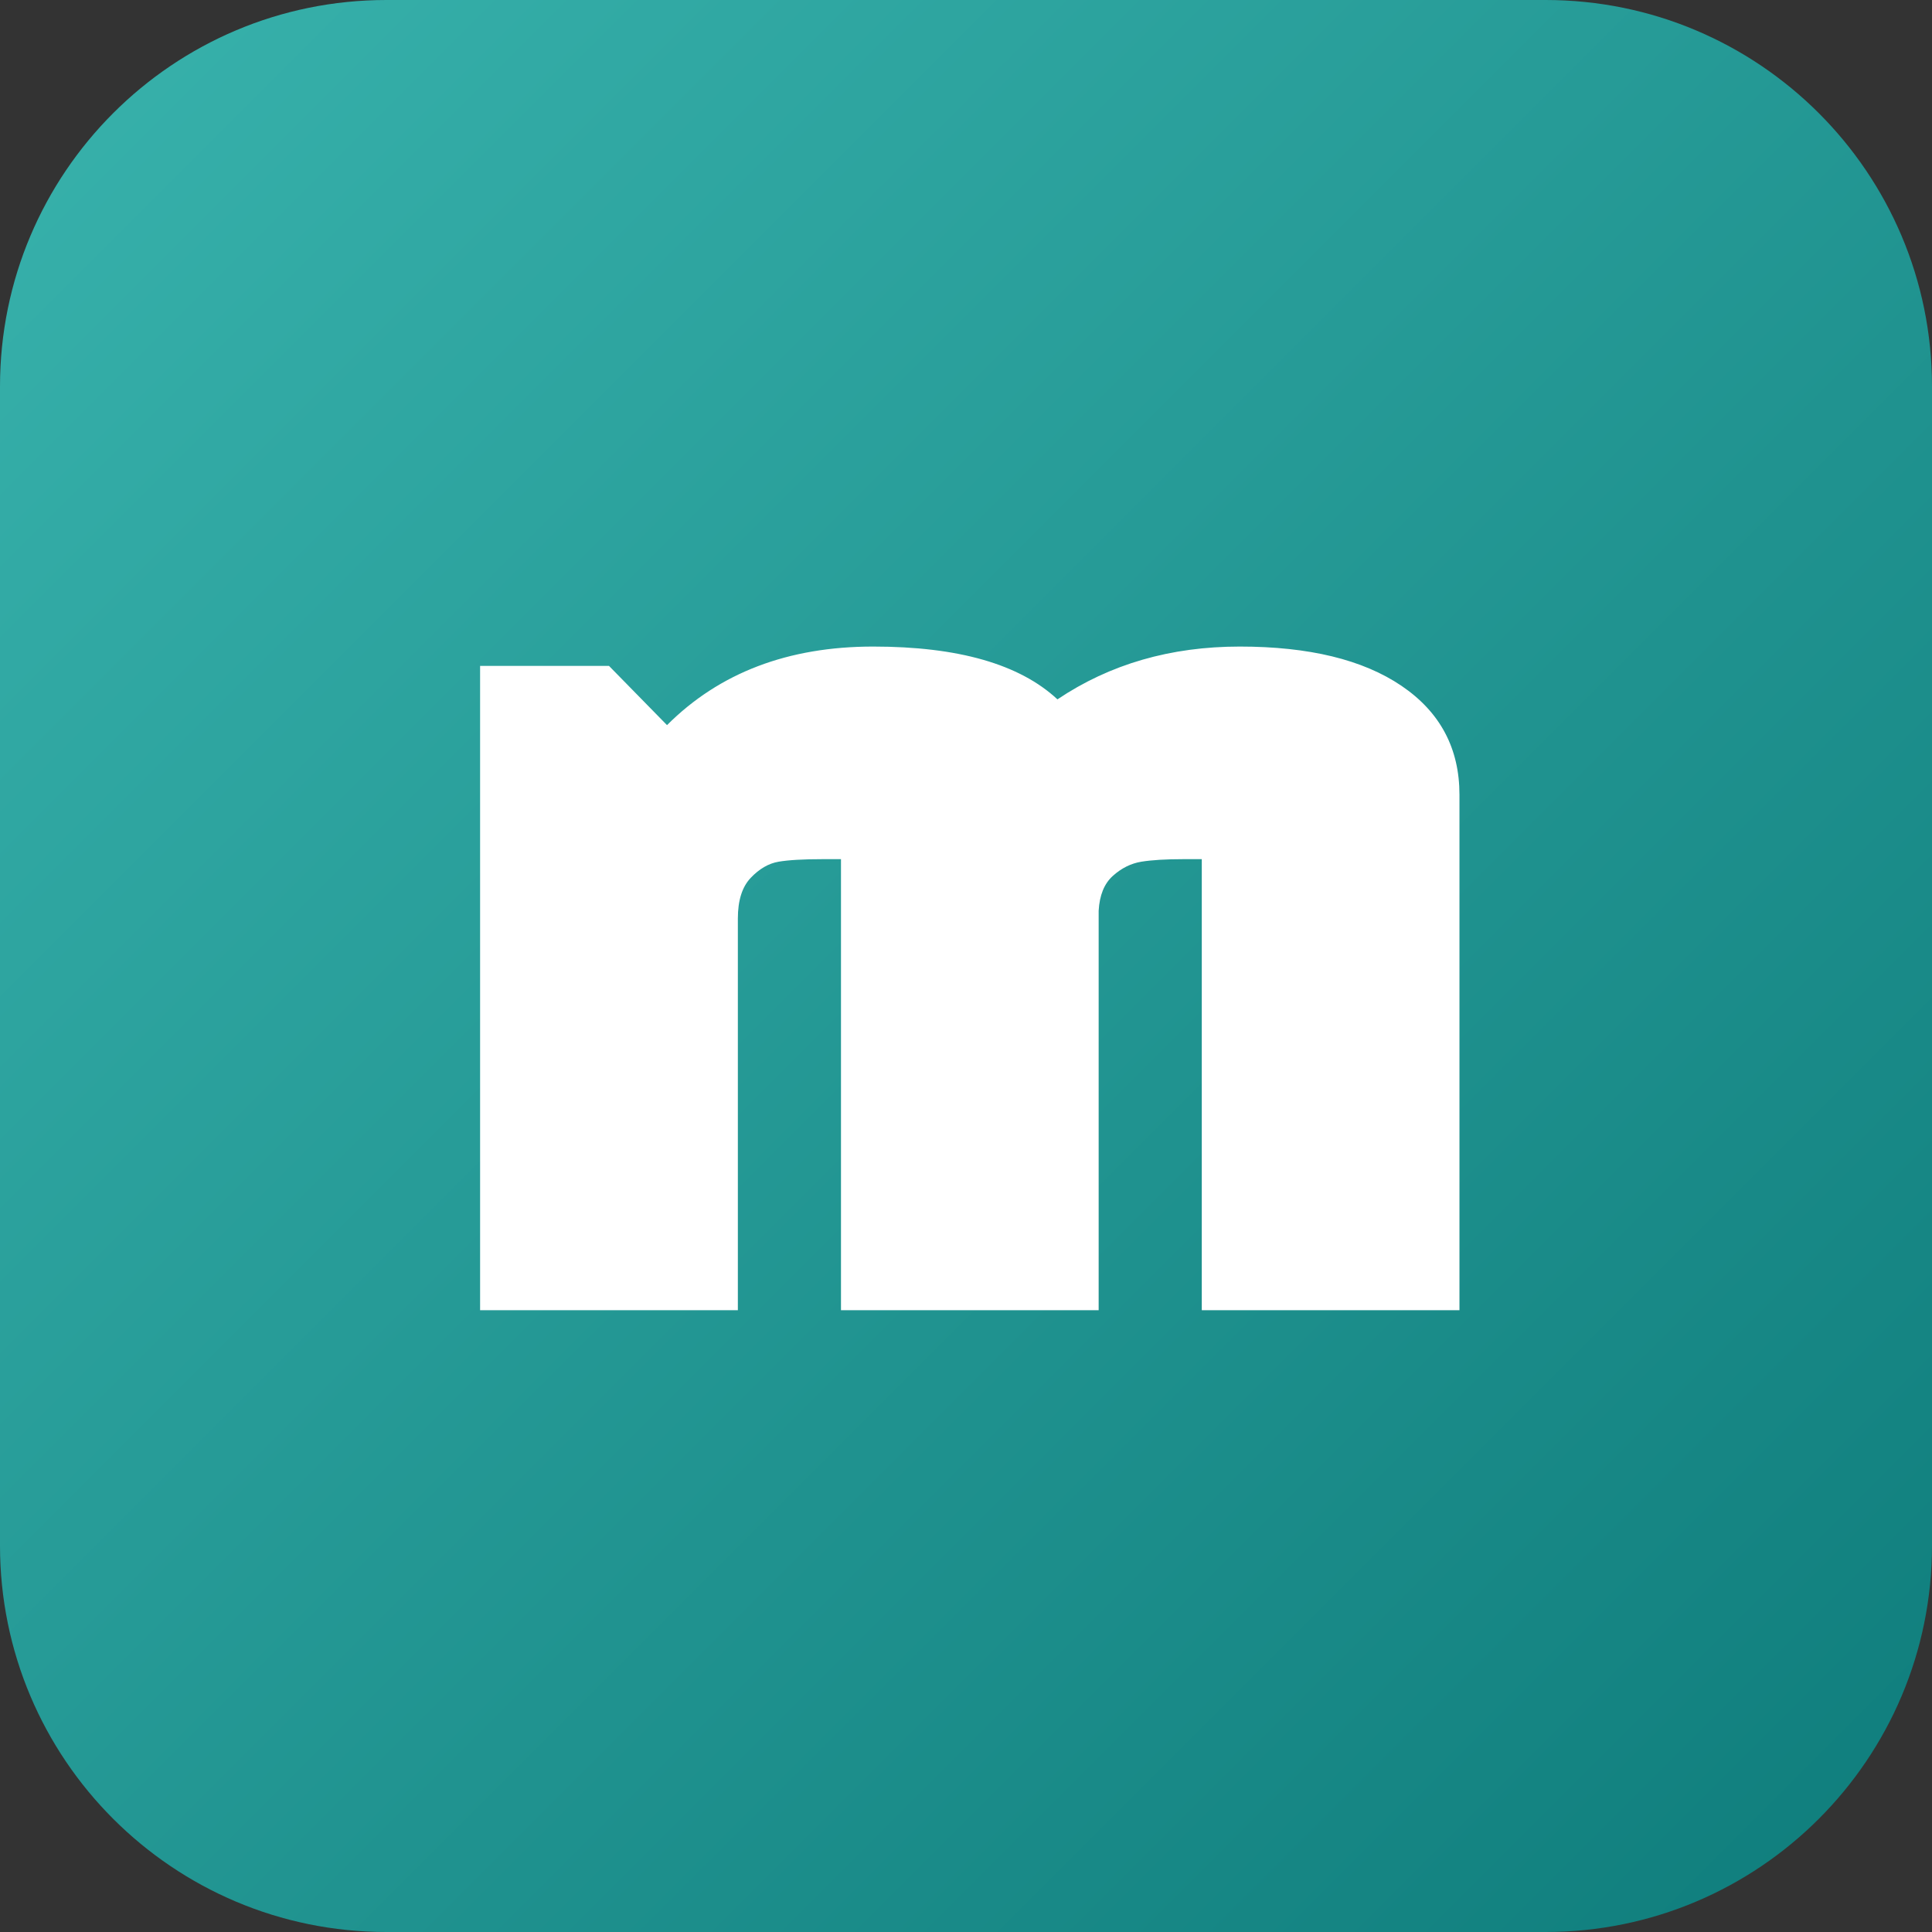
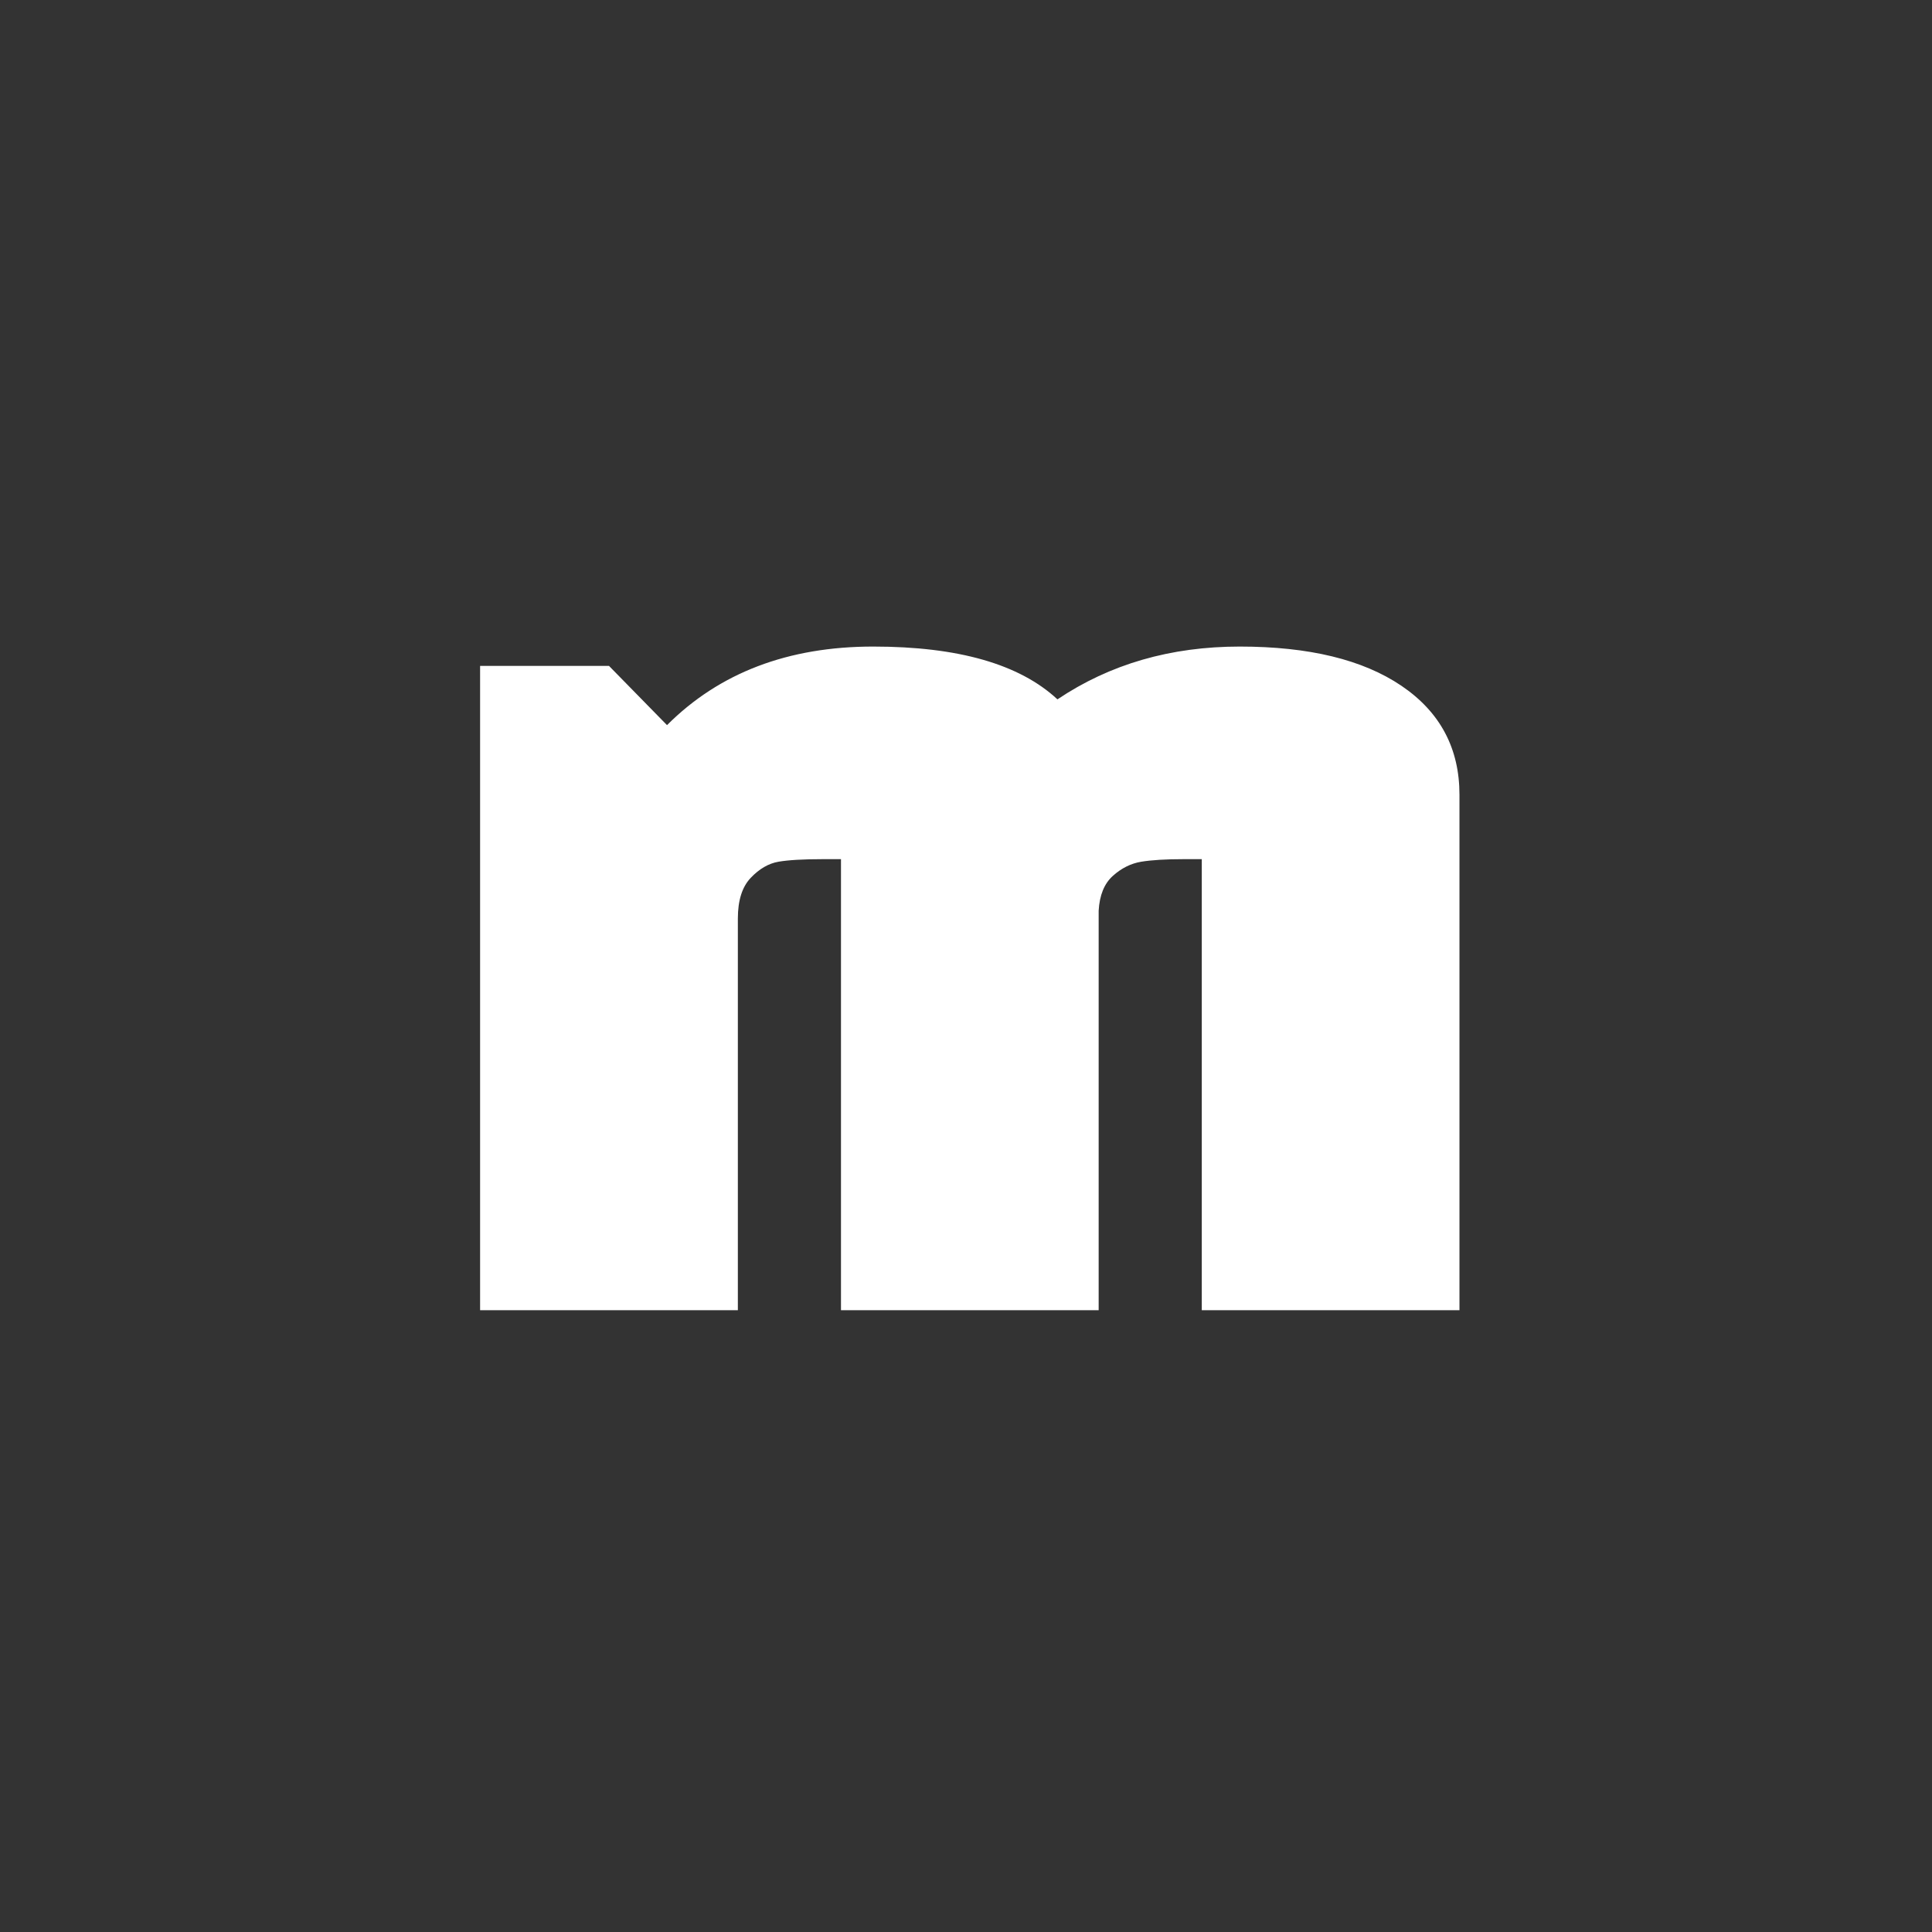
<svg xmlns="http://www.w3.org/2000/svg" width="500" zoomAndPan="magnify" viewBox="0 0 375 375" height="500" preserveAspectRatio="xMidYMid meet" version="1.0">
  <rect x="0" y="0" width="375" height="375" fill="#333333" stroke="none" />
  <defs>
    <g />
    <clipPath id="0bbab7e057">
      <path d="M 75 0 L 300 0 C 341.422 0 375 33.578 375 75 L 375 300 C 375 341.422 341.422 375 300 375 L 75 375 C 33.578 375 0 341.422 0 300 L 0 75 C 0 33.578 33.578 0 75 0 Z M 75 0 " clip-rule="nonzero" />
    </clipPath>
    <clipPath id="da099e84b8">
-       <path d="M 0 0 L 375 0 L 375 375 L 0 375 Z M 0 0 " clip-rule="nonzero" />
-     </clipPath>
+       </clipPath>
    <clipPath id="30ddf1d2be">
-       <path d="M 75 0 L 300 0 C 341.422 0 375 33.578 375 75 L 375 300 C 375 341.422 341.422 375 300 375 L 75 375 C 33.578 375 0 341.422 0 300 L 0 75 C 0 33.578 33.578 0 75 0 Z M 75 0 " clip-rule="nonzero" />
-     </clipPath>
+       </clipPath>
    <linearGradient x1="0" gradientTransform="matrix(1.465, 0, 0, 1.465, 0, -0)" y1="0" x2="256" gradientUnits="userSpaceOnUse" y2="256" id="5c457edbe1">
      <stop stop-opacity="1" stop-color="rgb(21.959%, 69.8%, 67.45%)" offset="0" />
      <stop stop-opacity="1" stop-color="rgb(21.831%, 69.633%, 67.299%)" offset="0.016" />
      <stop stop-opacity="1" stop-color="rgb(21.573%, 69.302%, 66.998%)" offset="0.031" />
      <stop stop-opacity="1" stop-color="rgb(21.315%, 68.971%, 66.698%)" offset="0.047" />
      <stop stop-opacity="1" stop-color="rgb(21.059%, 68.642%, 66.399%)" offset="0.062" />
      <stop stop-opacity="1" stop-color="rgb(20.801%, 68.311%, 66.098%)" offset="0.078" />
      <stop stop-opacity="1" stop-color="rgb(20.543%, 67.979%, 65.797%)" offset="0.094" />
      <stop stop-opacity="1" stop-color="rgb(20.287%, 67.648%, 65.498%)" offset="0.109" />
      <stop stop-opacity="1" stop-color="rgb(20.029%, 67.317%, 65.198%)" offset="0.125" />
      <stop stop-opacity="1" stop-color="rgb(19.771%, 66.988%, 64.897%)" offset="0.141" />
      <stop stop-opacity="1" stop-color="rgb(19.514%, 66.656%, 64.597%)" offset="0.156" />
      <stop stop-opacity="1" stop-color="rgb(19.257%, 66.325%, 64.297%)" offset="0.172" />
      <stop stop-opacity="1" stop-color="rgb(18.999%, 65.994%, 63.997%)" offset="0.188" />
      <stop stop-opacity="1" stop-color="rgb(18.742%, 65.663%, 63.696%)" offset="0.203" />
      <stop stop-opacity="1" stop-color="rgb(18.484%, 65.334%, 63.397%)" offset="0.219" />
      <stop stop-opacity="1" stop-color="rgb(18.227%, 65.002%, 63.097%)" offset="0.234" />
      <stop stop-opacity="1" stop-color="rgb(17.97%, 64.671%, 62.796%)" offset="0.25" />
      <stop stop-opacity="1" stop-color="rgb(17.712%, 64.34%, 62.495%)" offset="0.266" />
      <stop stop-opacity="1" stop-color="rgb(17.455%, 64.011%, 62.196%)" offset="0.281" />
      <stop stop-opacity="1" stop-color="rgb(17.198%, 63.68%, 61.896%)" offset="0.297" />
      <stop stop-opacity="1" stop-color="rgb(16.94%, 63.348%, 61.595%)" offset="0.312" />
      <stop stop-opacity="1" stop-color="rgb(16.682%, 63.017%, 61.296%)" offset="0.328" />
      <stop stop-opacity="1" stop-color="rgb(16.426%, 62.686%, 60.995%)" offset="0.344" />
      <stop stop-opacity="1" stop-color="rgb(16.168%, 62.357%, 60.695%)" offset="0.359" />
      <stop stop-opacity="1" stop-color="rgb(15.912%, 62.025%, 60.394%)" offset="0.375" />
      <stop stop-opacity="1" stop-color="rgb(15.654%, 61.694%, 60.095%)" offset="0.391" />
      <stop stop-opacity="1" stop-color="rgb(15.396%, 61.363%, 59.795%)" offset="0.406" />
      <stop stop-opacity="1" stop-color="rgb(15.14%, 61.034%, 59.494%)" offset="0.422" />
      <stop stop-opacity="1" stop-color="rgb(14.882%, 60.703%, 59.195%)" offset="0.438" />
      <stop stop-opacity="1" stop-color="rgb(14.624%, 60.371%, 58.894%)" offset="0.453" />
      <stop stop-opacity="1" stop-color="rgb(14.368%, 60.04%, 58.594%)" offset="0.469" />
      <stop stop-opacity="1" stop-color="rgb(14.11%, 59.709%, 58.295%)" offset="0.484" />
      <stop stop-opacity="1" stop-color="rgb(13.852%, 59.38%, 57.994%)" offset="0.5" />
      <stop stop-opacity="1" stop-color="rgb(13.596%, 59.048%, 57.693%)" offset="0.516" />
      <stop stop-opacity="1" stop-color="rgb(13.338%, 58.717%, 57.393%)" offset="0.531" />
      <stop stop-opacity="1" stop-color="rgb(13.08%, 58.386%, 57.094%)" offset="0.547" />
      <stop stop-opacity="1" stop-color="rgb(12.823%, 58.057%, 56.793%)" offset="0.562" />
      <stop stop-opacity="1" stop-color="rgb(12.566%, 57.726%, 56.493%)" offset="0.578" />
      <stop stop-opacity="1" stop-color="rgb(12.308%, 57.394%, 56.194%)" offset="0.594" />
      <stop stop-opacity="1" stop-color="rgb(12.051%, 57.063%, 55.893%)" offset="0.609" />
      <stop stop-opacity="1" stop-color="rgb(11.794%, 56.732%, 55.592%)" offset="0.625" />
      <stop stop-opacity="1" stop-color="rgb(11.536%, 56.403%, 55.292%)" offset="0.641" />
      <stop stop-opacity="1" stop-color="rgb(11.279%, 56.071%, 54.993%)" offset="0.656" />
      <stop stop-opacity="1" stop-color="rgb(11.021%, 55.74%, 54.692%)" offset="0.672" />
      <stop stop-opacity="1" stop-color="rgb(10.764%, 55.409%, 54.391%)" offset="0.688" />
      <stop stop-opacity="1" stop-color="rgb(10.507%, 55.078%, 54.092%)" offset="0.703" />
      <stop stop-opacity="1" stop-color="rgb(10.249%, 54.749%, 53.792%)" offset="0.719" />
      <stop stop-opacity="1" stop-color="rgb(9.993%, 54.417%, 53.491%)" offset="0.734" />
      <stop stop-opacity="1" stop-color="rgb(9.735%, 54.086%, 53.191%)" offset="0.75" />
      <stop stop-opacity="1" stop-color="rgb(9.477%, 53.755%, 52.892%)" offset="0.766" />
      <stop stop-opacity="1" stop-color="rgb(9.221%, 53.426%, 52.591%)" offset="0.781" />
      <stop stop-opacity="1" stop-color="rgb(8.963%, 53.094%, 52.29%)" offset="0.797" />
      <stop stop-opacity="1" stop-color="rgb(8.705%, 52.763%, 51.991%)" offset="0.812" />
      <stop stop-opacity="1" stop-color="rgb(8.449%, 52.432%, 51.691%)" offset="0.828" />
      <stop stop-opacity="1" stop-color="rgb(8.191%, 52.101%, 51.39%)" offset="0.844" />
      <stop stop-opacity="1" stop-color="rgb(7.933%, 51.772%, 51.089%)" offset="0.859" />
      <stop stop-opacity="1" stop-color="rgb(7.677%, 51.44%, 50.79%)" offset="0.875" />
      <stop stop-opacity="1" stop-color="rgb(7.419%, 51.109%, 50.49%)" offset="0.891" />
      <stop stop-opacity="1" stop-color="rgb(7.161%, 50.778%, 50.189%)" offset="0.906" />
      <stop stop-opacity="1" stop-color="rgb(6.905%, 50.449%, 49.89%)" offset="0.922" />
      <stop stop-opacity="1" stop-color="rgb(6.647%, 50.117%, 49.59%)" offset="0.938" />
      <stop stop-opacity="1" stop-color="rgb(6.389%, 49.786%, 49.289%)" offset="0.953" />
      <stop stop-opacity="1" stop-color="rgb(6.133%, 49.455%, 48.988%)" offset="0.969" />
      <stop stop-opacity="1" stop-color="rgb(5.875%, 49.124%, 48.689%)" offset="0.984" />
      <stop stop-opacity="1" stop-color="rgb(5.617%, 48.795%, 48.389%)" offset="1" />
    </linearGradient>
    <clipPath id="ba76f826fb">
      <rect x="0" width="375" y="0" height="375" />
    </clipPath>
  </defs>
  <g clip-path="url(#0bbab7e057)">
    <g transform="matrix(1, 0, 0, 1, 0, 0)">
      <g clip-path="url(#ba76f826fb)">
        <g clip-path="url(#da099e84b8)">
          <g clip-path="url(#30ddf1d2be)">
            <rect x="-82.5" fill="url(#5c457edbe1)" width="540" height="540" y="-82.5" />
          </g>
        </g>
      </g>
    </g>
  </g>
  <g fill="#ffffff" fill-opacity="1">
    <g transform="translate(80.687, 254.309)">
      <g>
        <path d="M 82.547 -87.547 L 79.047 -87.547 C 75.203 -87.547 72.32 -87.379 70.406 -87.047 C 68.488 -86.711 66.695 -85.672 65.031 -83.922 C 63.363 -82.172 62.531 -79.539 62.531 -76.031 L 62.531 0 L 12.5 0 L 12.5 -125.062 L 37.516 -125.062 L 48.781 -113.562 C 58.945 -123.727 72.285 -128.812 88.797 -128.812 C 105.305 -128.812 117.227 -125.395 124.562 -118.562 C 134.727 -125.395 146.523 -128.812 159.953 -128.812 C 173.379 -128.812 183.844 -126.27 191.344 -121.188 C 198.844 -116.102 202.594 -109.055 202.594 -100.047 L 202.594 0 L 152.578 0 L 152.578 -87.547 L 149.078 -87.547 C 145.578 -87.547 142.82 -87.379 140.812 -87.047 C 138.812 -86.711 136.977 -85.797 135.312 -84.297 C 133.645 -82.797 132.727 -80.539 132.562 -77.531 L 132.562 0 L 82.547 0 Z M 82.547 -87.547 " />
      </g>
    </g>
  </g>
</svg>